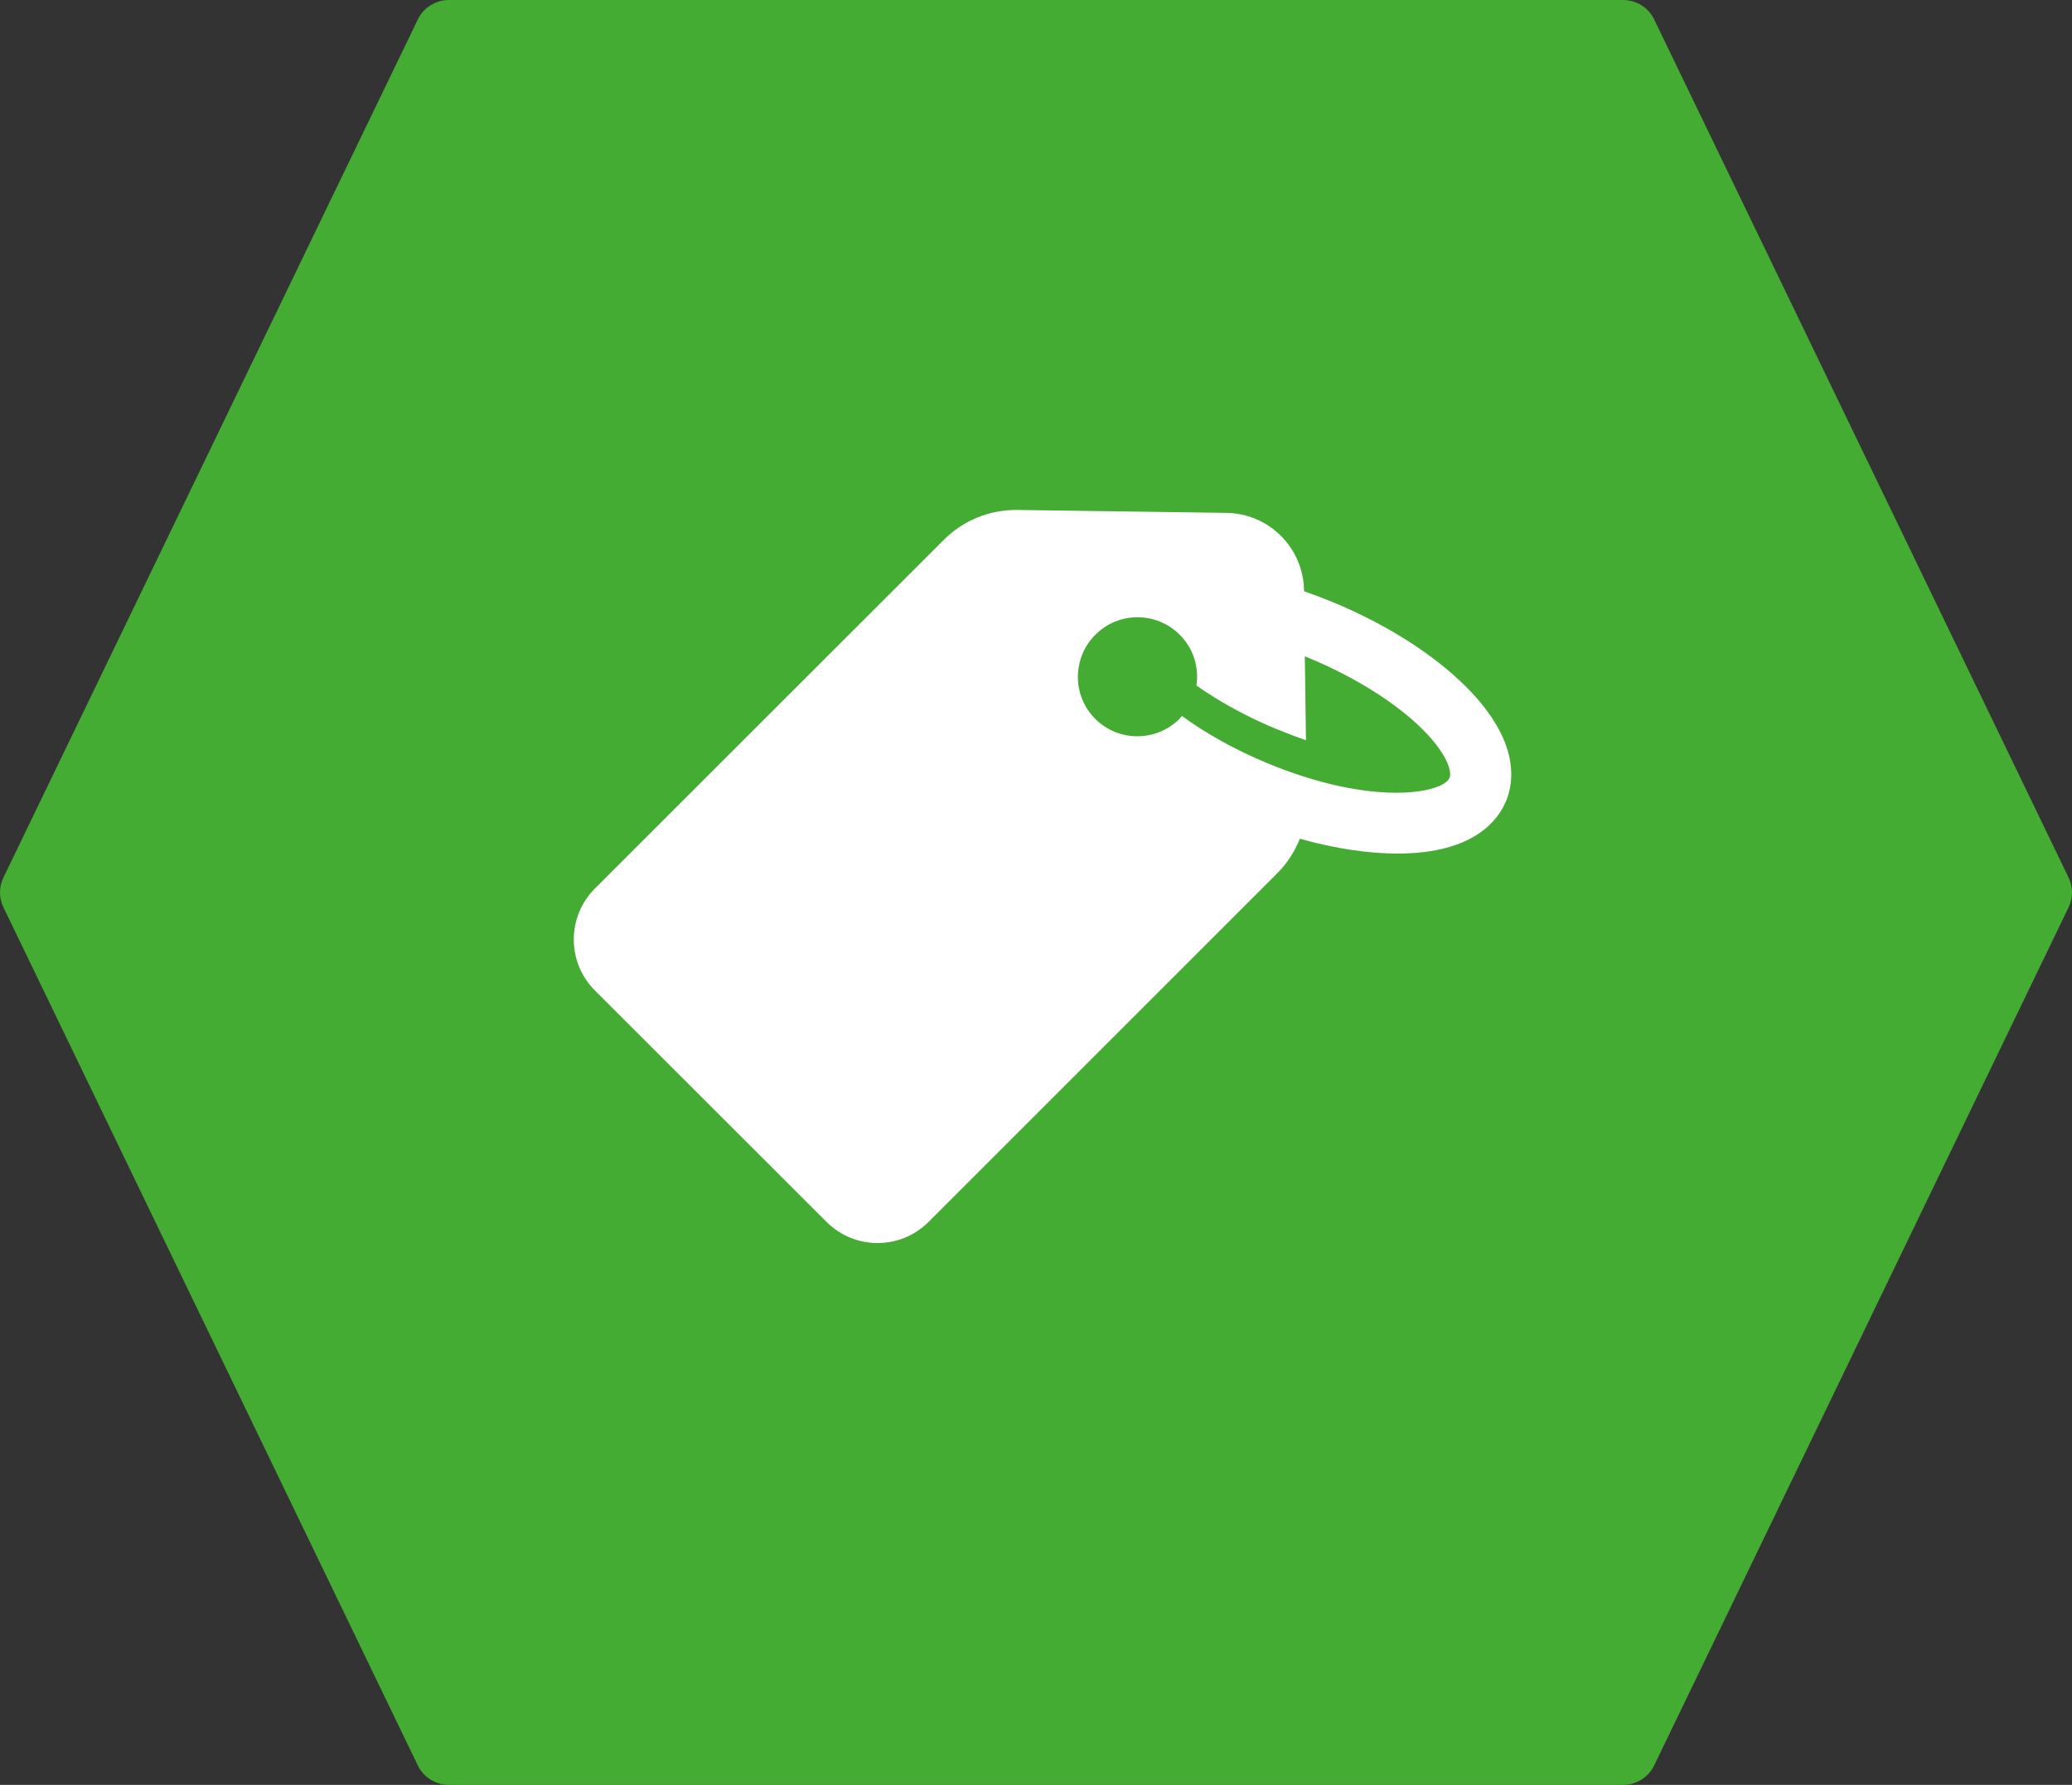
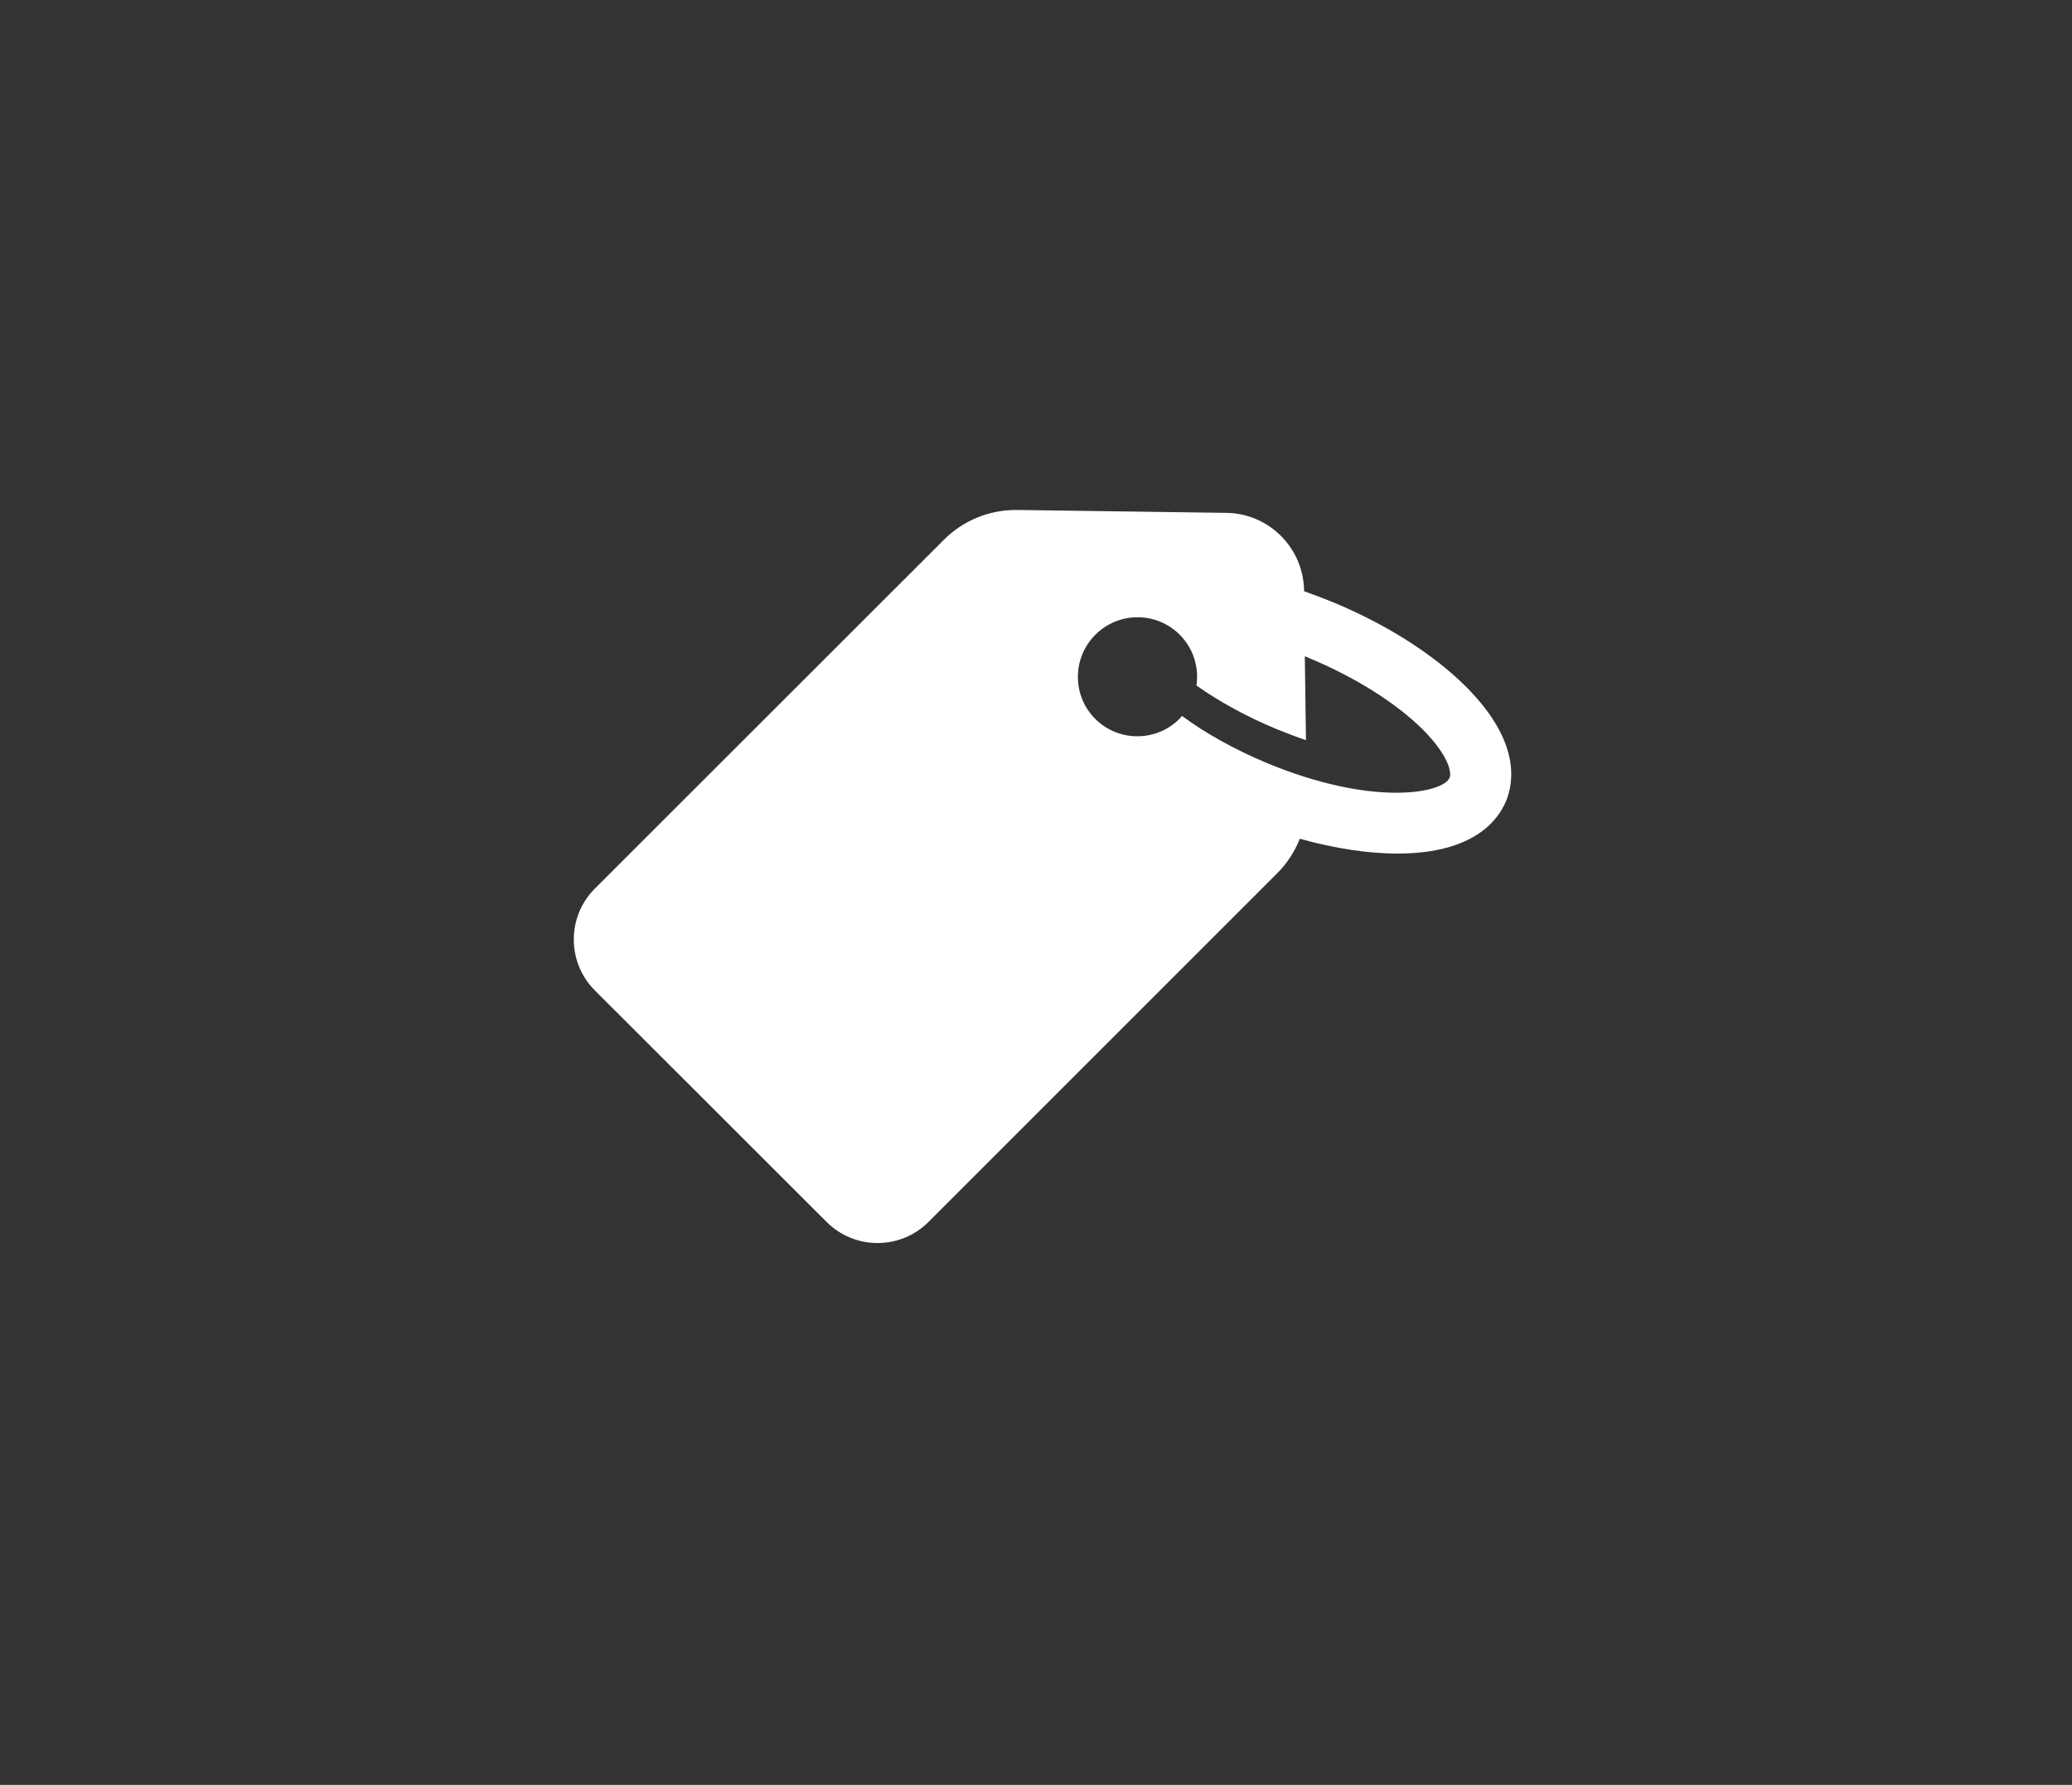
<svg xmlns="http://www.w3.org/2000/svg" width="65" height="56" viewBox="0 0 65 56" fill="none">
  <rect x="0" y="0" width="65" height="56" fill="#333333" stroke="none" />
-   <path d="M64.893 27.534L51.893 0.611C51.804 0.428 51.666 0.273 51.493 0.165C51.321 0.057 51.121 -3.04842e-05 50.916 1.21661e-08H14.083C13.879 1.44159e-05 13.679 0.057 13.507 0.165C13.334 0.273 13.195 0.428 13.107 0.611L0.107 27.534C0.037 27.679 0 27.838 0 28C0 28.162 0.037 28.321 0.107 28.466L13.107 55.389C13.195 55.572 13.334 55.727 13.507 55.835C13.679 55.943 13.879 56 14.083 56H50.917C51.121 56 51.321 55.943 51.493 55.835C51.666 55.727 51.804 55.572 51.893 55.389L64.893 28.466C64.963 28.321 65 28.162 65 28C65 27.838 64.963 27.679 64.893 27.534Z" fill="#45AC33" />
  <path d="M25.932 38.339C26.814 39.22 28.245 39.22 29.127 38.339L40.064 27.402C40.378 27.088 40.619 26.714 40.776 26.315C41.875 26.623 42.944 26.786 43.886 26.78C46.217 26.768 46.99 25.747 47.244 25.137C47.498 24.534 47.679 23.265 46.042 21.599L45.988 21.544C44.973 20.53 43.5 19.593 41.827 18.899C41.519 18.772 41.211 18.657 40.909 18.549V18.531C40.891 17.19 39.81 16.109 38.469 16.091L31.917 16C31.047 15.988 30.214 16.326 29.604 16.942L18.661 27.879C17.78 28.761 17.78 30.192 18.661 31.074L25.932 38.339ZM34.363 19.914C35.093 19.183 36.277 19.183 37.008 19.914C37.443 20.348 37.618 20.946 37.533 21.508C38.252 22.015 39.109 22.486 40.027 22.867C40.353 23 40.667 23.12 40.969 23.223L40.933 20.59C40.988 20.614 41.036 20.632 41.09 20.656C42.522 21.254 43.808 22.064 44.635 22.891L44.671 22.927C45.456 23.73 45.541 24.244 45.475 24.401C45.269 24.89 43.065 25.325 39.719 23.93C38.741 23.519 37.823 23.012 37.08 22.462C37.056 22.492 37.026 22.523 37.002 22.553C36.271 23.283 35.087 23.283 34.357 22.553C33.632 21.828 33.632 20.644 34.363 19.914Z" fill="white" />
</svg>